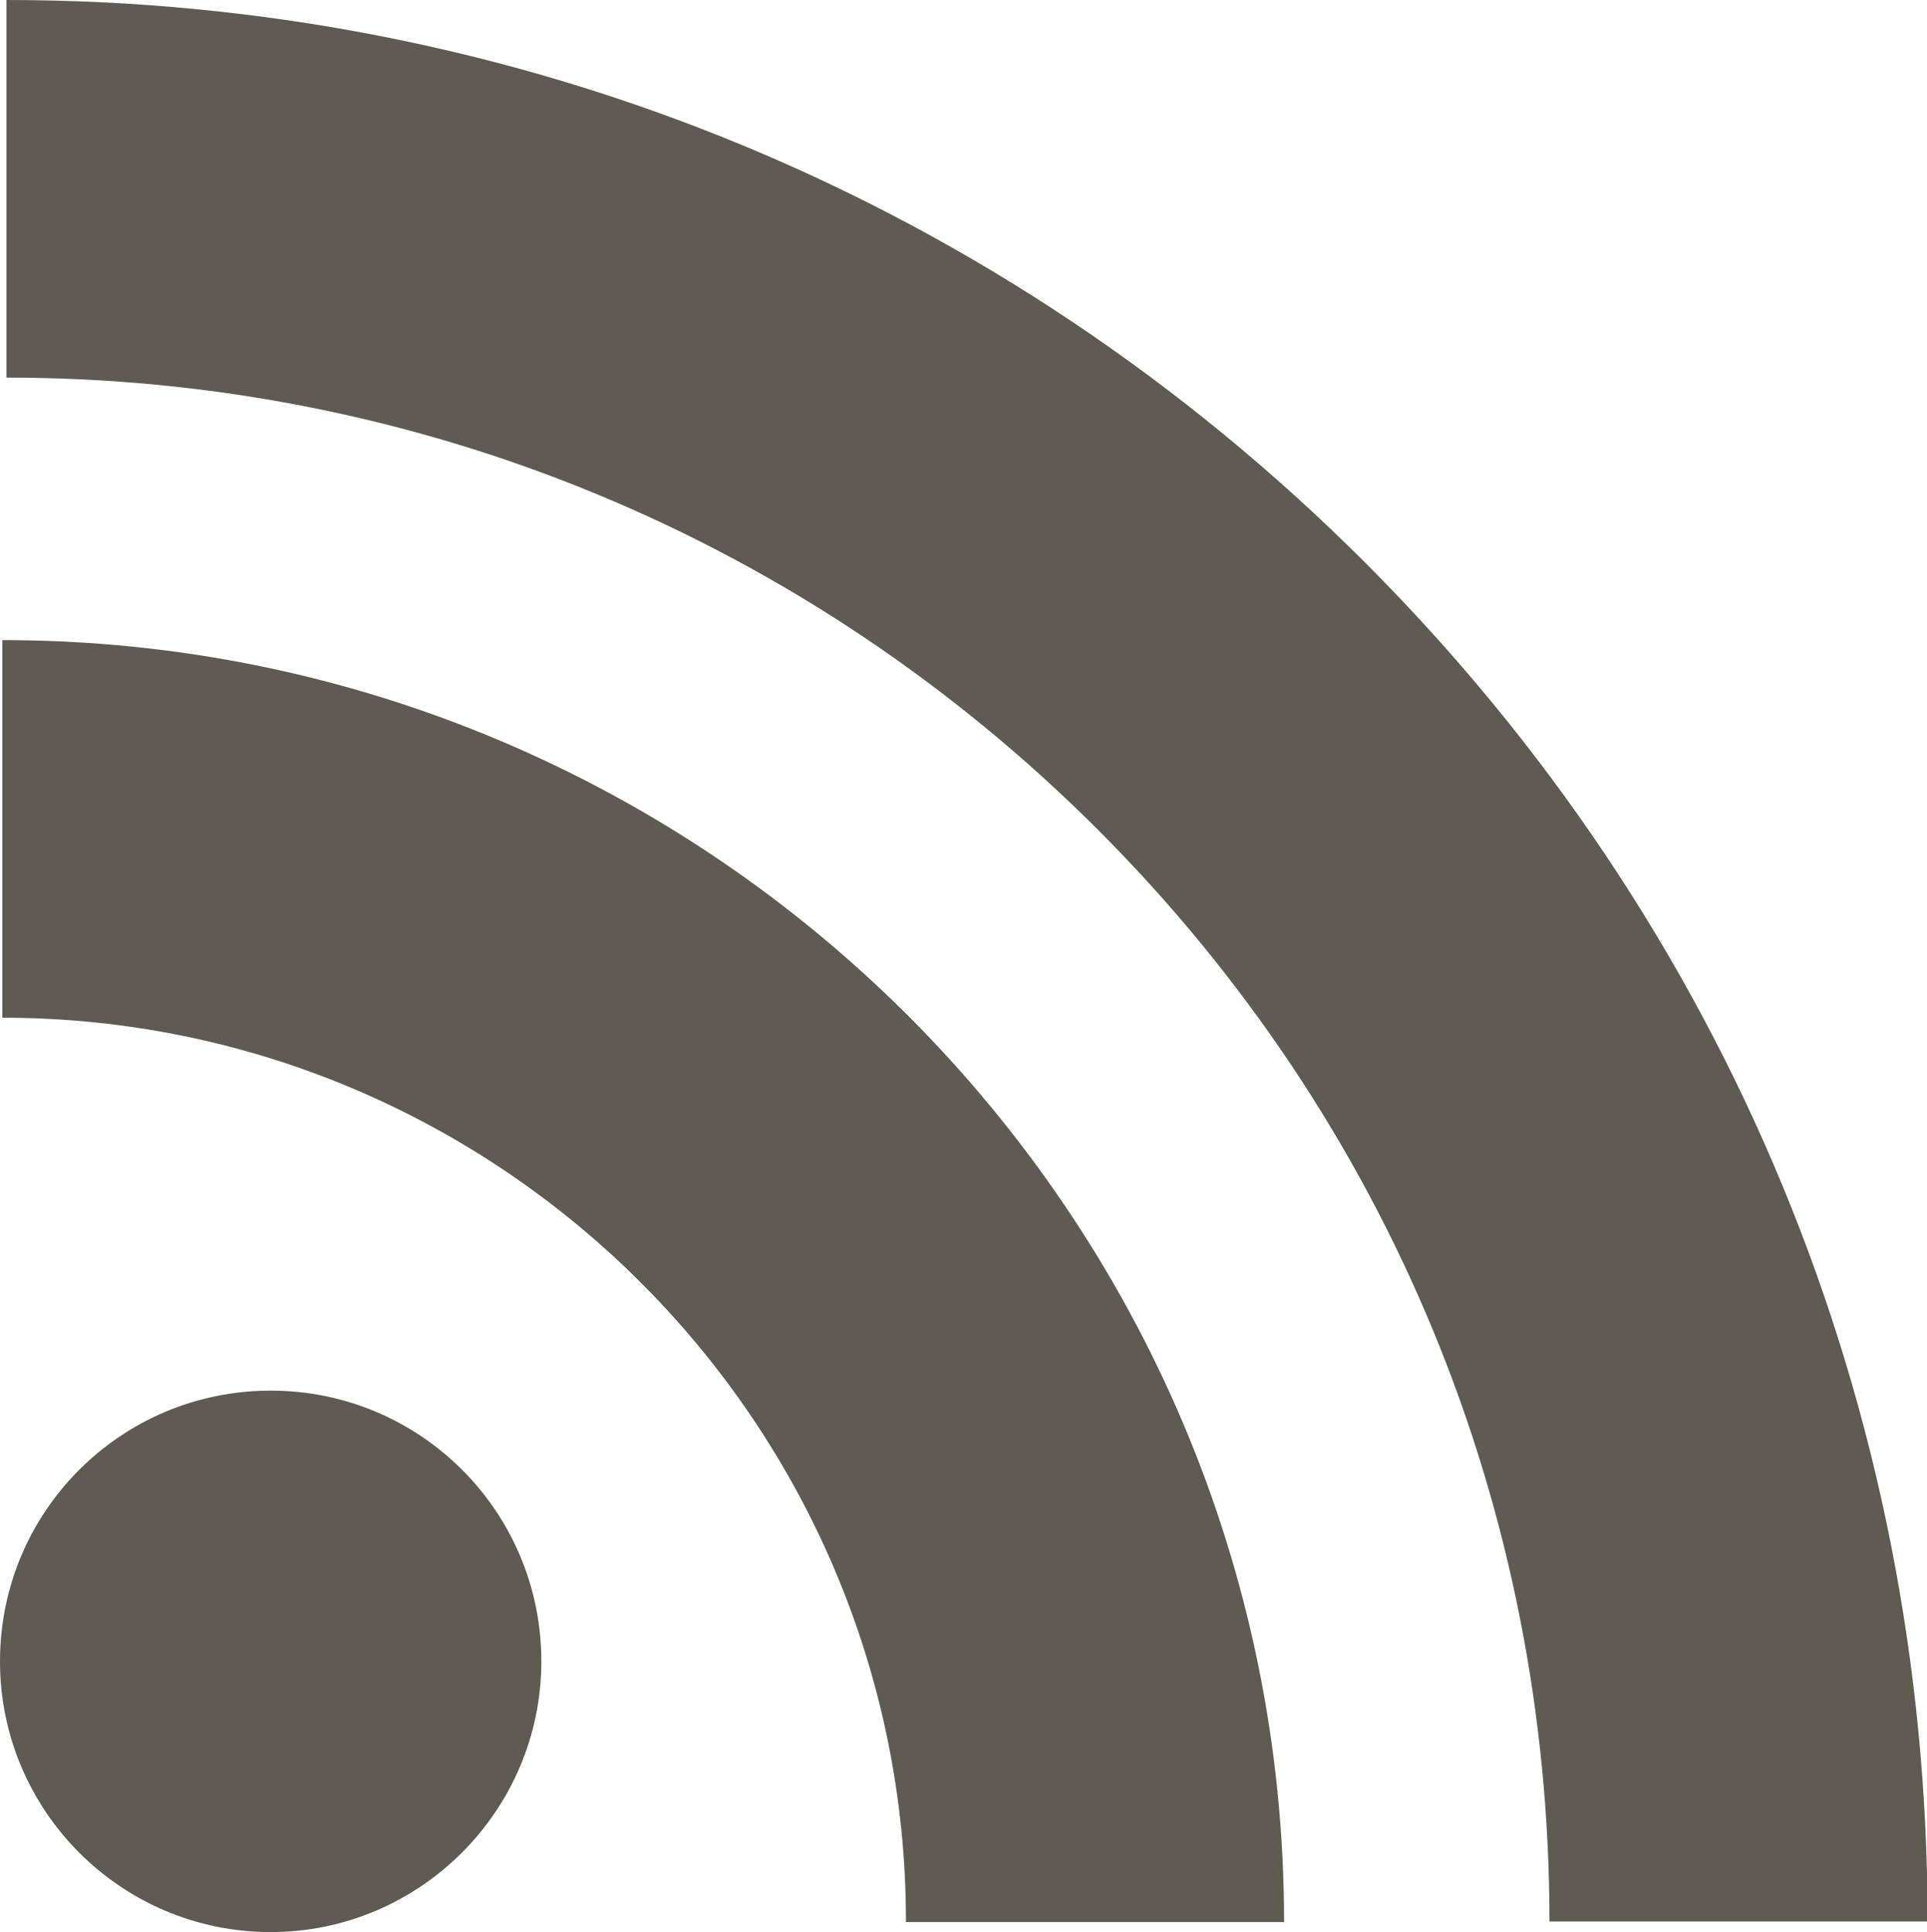
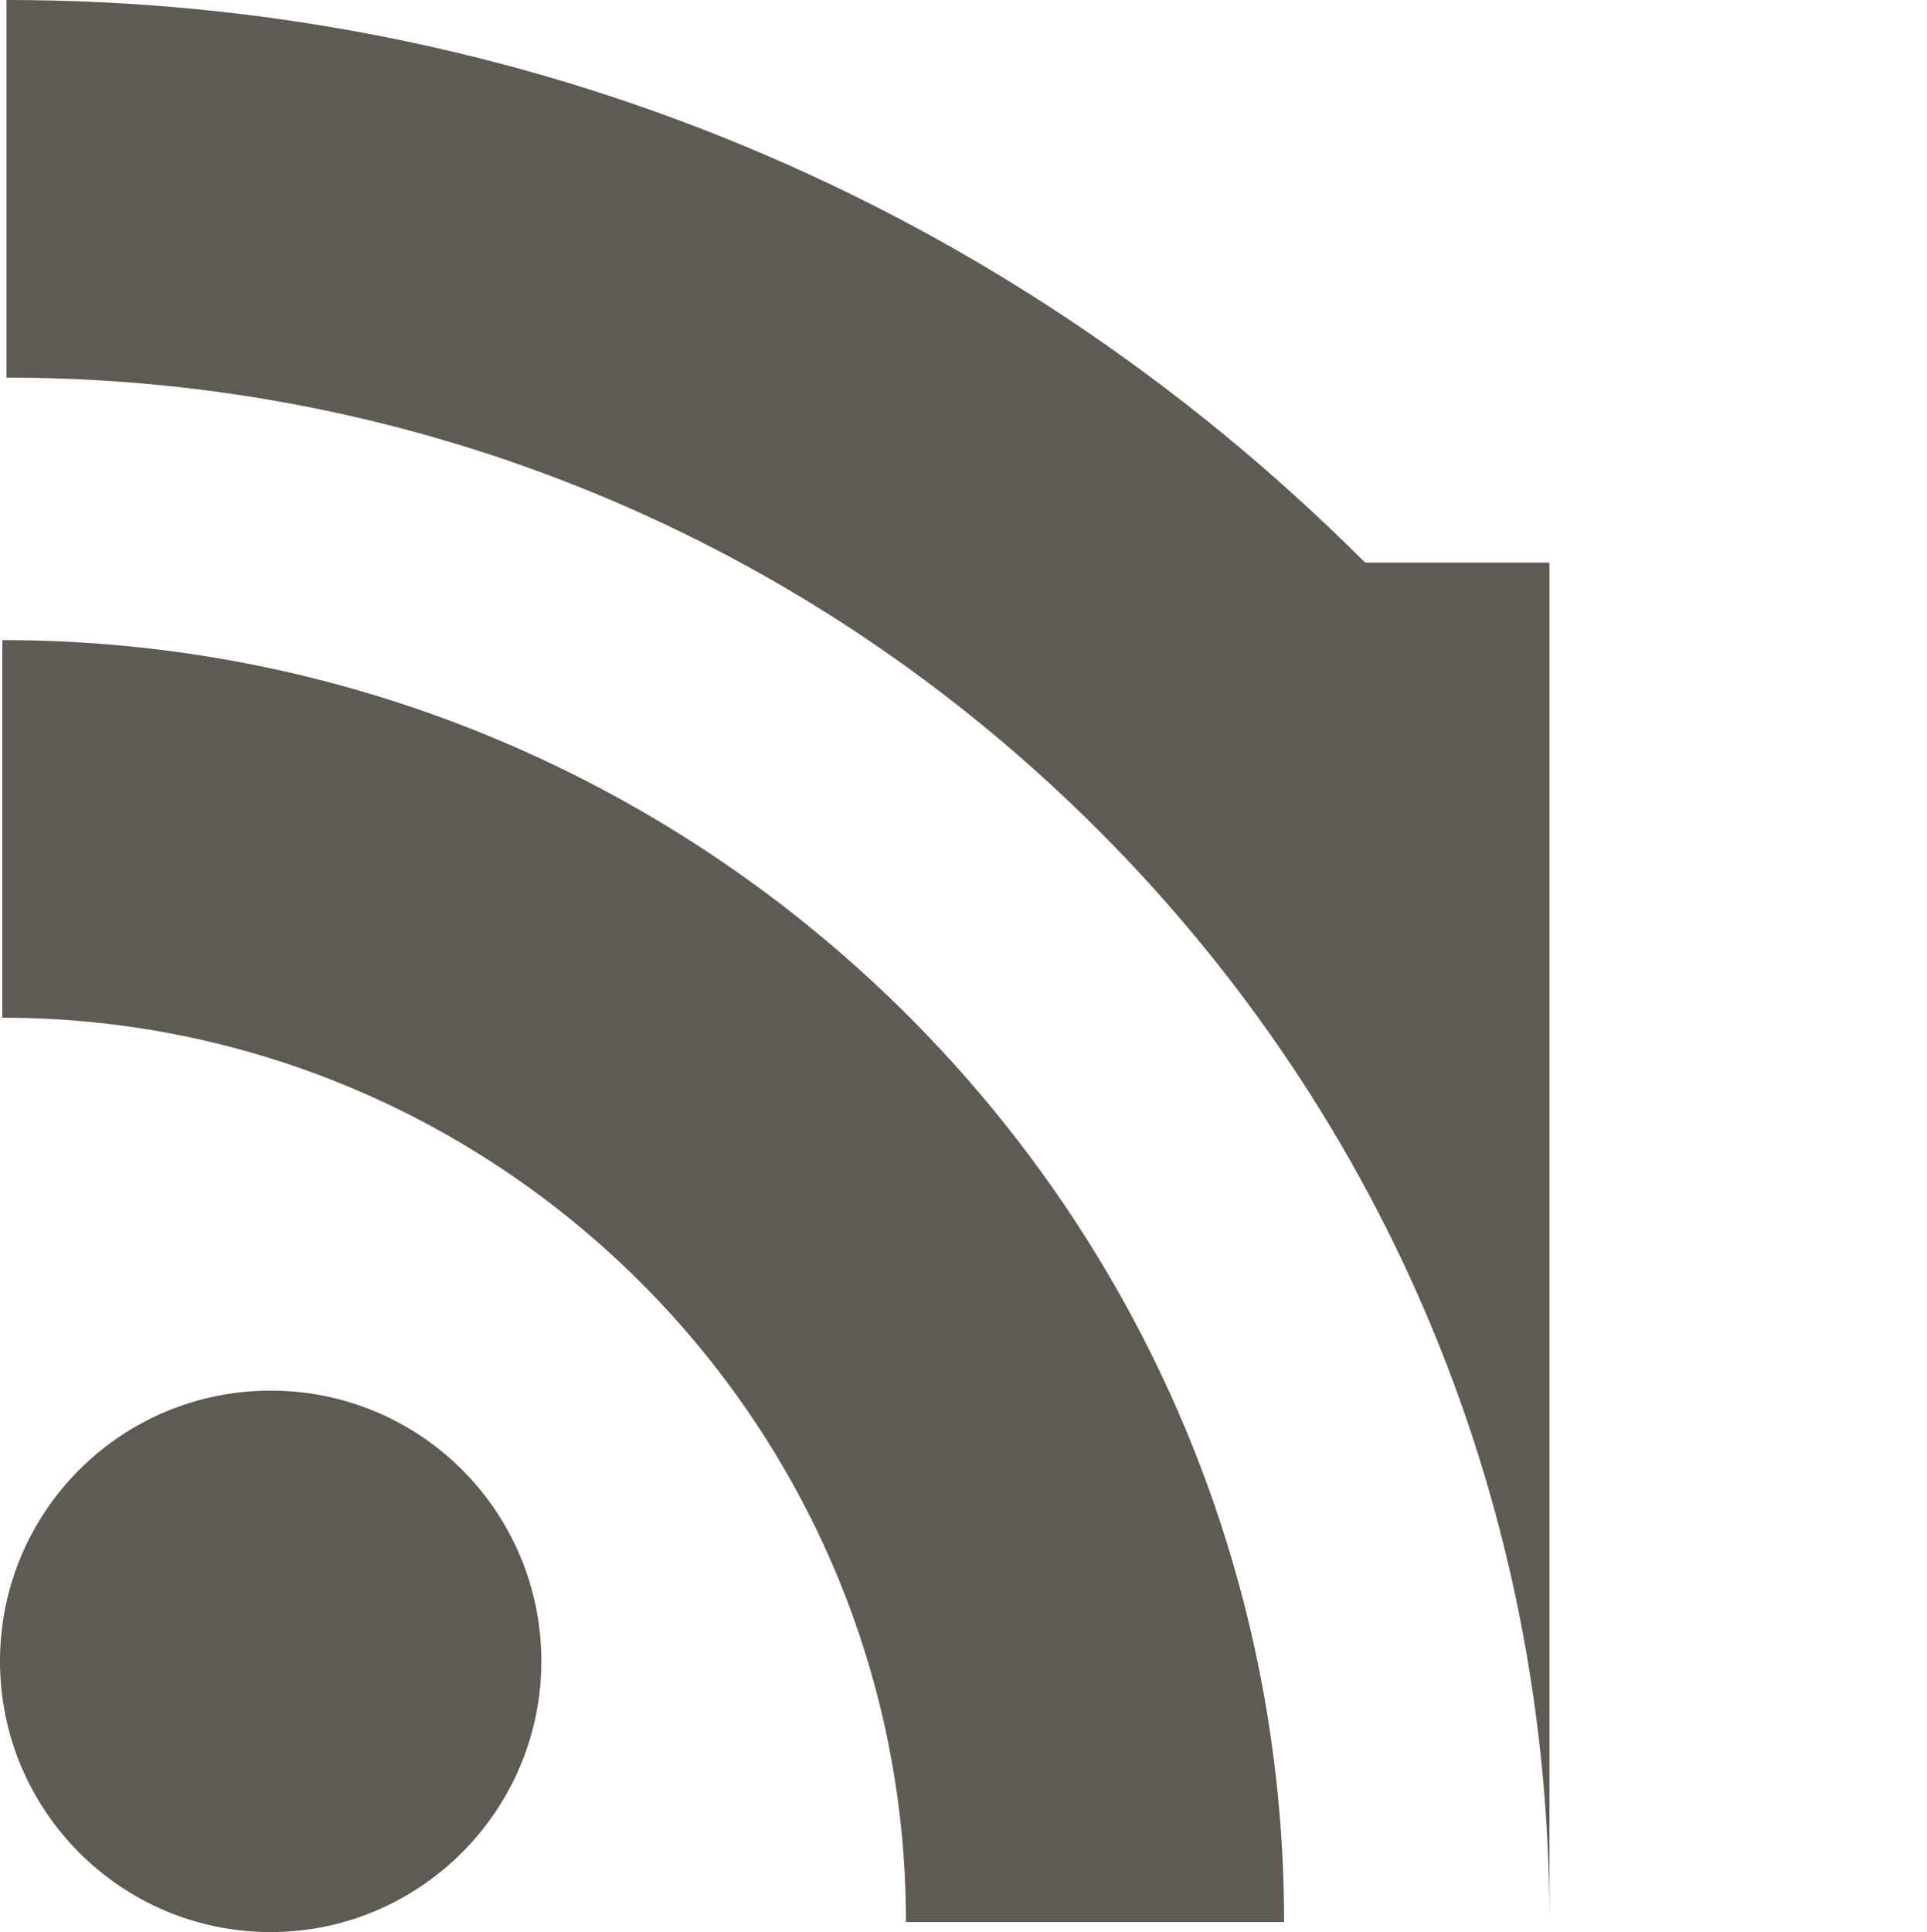
<svg xmlns="http://www.w3.org/2000/svg" version="1.1" x="0px" y="0px" width="328.2px" height="329px" viewBox="0 0 328.2 329" style="enable-background:new 0 0 328.2 329;" xml:space="preserve">
  <style type="text/css">
.st0{fill:#5f5b52;}
</style>
  <defs>
</defs>
-   <path class="st0" d="M46.1,329C20.6,329,0,308.3,0,282.9c0-25.5,20.6-46.1,46.1-46.1s46.1,20.6,46.1,46.1 C92.2,308.3,71.5,329,46.1,329z M154.3,327.2c0-84.9-69.1-153.9-153.9-153.9v-64.3c120.4,0,218.3,97.9,218.3,218.3H154.3z M263.9,327.2c0-70.3-27.3-136.3-76.9-185.9C137.4,91.7,71.3,64.3,1.1,64.3V0c87.5,0,169.6,34,231.4,95.8 c61.8,61.8,95.8,143.9,95.8,231.4H263.9z" />
+   <path class="st0" d="M46.1,329C20.6,329,0,308.3,0,282.9c0-25.5,20.6-46.1,46.1-46.1s46.1,20.6,46.1,46.1 C92.2,308.3,71.5,329,46.1,329z M154.3,327.2c0-84.9-69.1-153.9-153.9-153.9v-64.3c120.4,0,218.3,97.9,218.3,218.3H154.3z M263.9,327.2c0-70.3-27.3-136.3-76.9-185.9C137.4,91.7,71.3,64.3,1.1,64.3V0c87.5,0,169.6,34,231.4,95.8 H263.9z" />
</svg>